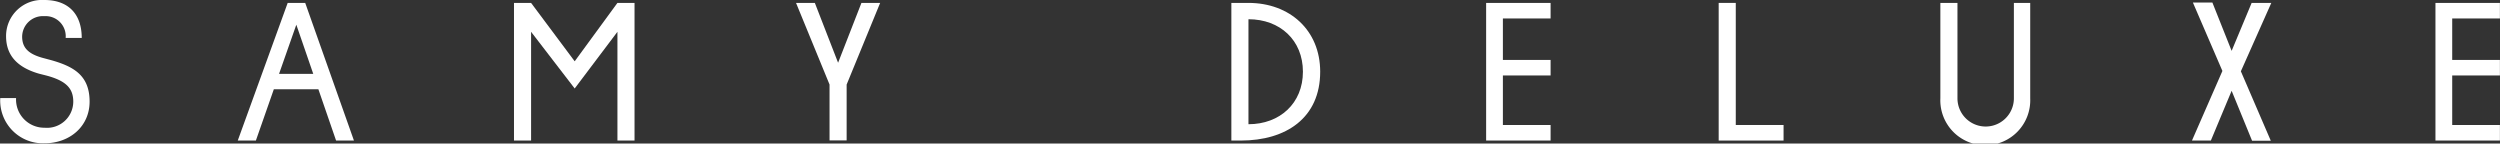
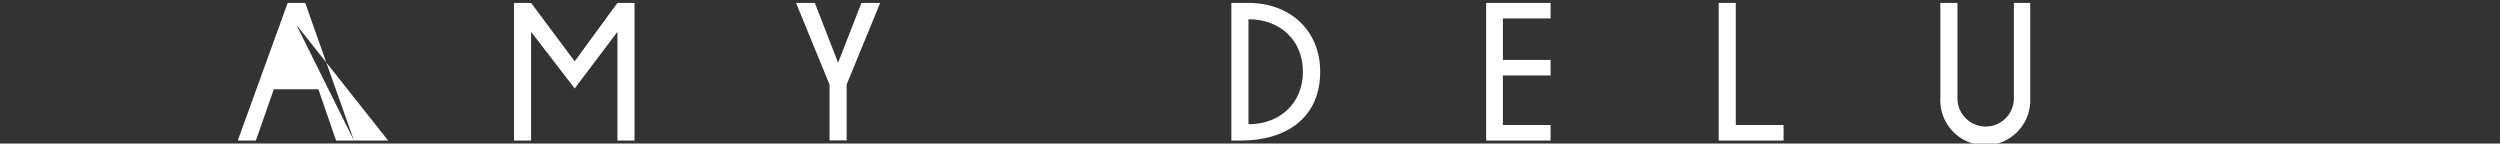
<svg xmlns="http://www.w3.org/2000/svg" viewBox="0 0 292.42 16.79">
  <rect x="0" y="0" width="292.42" height="16.79" fill="#333333" stroke="none" />
  <defs>
    <style>.fill{fill:#ffffff;}</style>
  </defs>
  <title>SAMY DELUXE</title>
  <g>
    <g>
-       <path class="fill" d="M8.65,7.55A2.35,2.35,0,0,0,6.16,5a2.43,2.43,0,0,0-2.6,2.39C3.56,8.7,4.3,9.43,6,9.89l.86.23c2.75.76,4.59,1.82,4.59,4.88,0,2.89-2.32,4.87-5.28,4.87A5,5,0,0,1,1,14.58H2.85a3.3,3.3,0,0,0,3.34,3.47A3.07,3.07,0,0,0,9.54,15c0-1.54-.82-2.44-3.17-3.06l-.83-.21C3,11,1.68,9.59,1.68,7.34A4.22,4.22,0,0,1,6.16,3.11c2.72,0,4.37,1.56,4.37,4.44Z" transform="translate(-0.97 -3.11)" />
-       <path class="fill" d="M42.37,19.55H40.28l-2.07-6H33l-2.1,6H28.78l5.84-16.1h2.05Zm-8.76-7.8h4L35.63,6Z" transform="translate(-0.97 -3.11)" />
+       <path class="fill" d="M42.37,19.55H40.28l-2.07-6H33l-2.1,6H28.78l5.84-16.1h2.05Zh4L35.63,6Z" transform="translate(-0.97 -3.11)" />
      <path class="fill" d="M61.09,3.45h2l5.1,6.83,5-6.83h2v16.1h-2V6.83l-5,6.63-5.1-6.63V19.55h-2Z" transform="translate(-0.97 -3.11)" />
      <path class="fill" d="M98,13,94.08,3.45h2.2l2.72,7,2.73-7h2.19L100,13v6.53H98Z" transform="translate(-0.97 -3.11)" />
      <path class="fill" d="M145,3.45h2c4.83,0,8.39,3.2,8.39,8.05,0,5.41-4,8.05-9.27,8.05H145Zm2,1.91V17.64c3.68,0,6.37-2.46,6.37-6.14S150.7,5.36,147,5.36Z" transform="translate(-0.97 -3.11)" />
      <path class="fill" d="M174.8,19.55V3.45h7.54V5.27h-5.58v4.85h5.58v1.82h-5.58v5.79h5.58v1.82Z" transform="translate(-0.97 -3.11)" />
      <path class="fill" d="M202,3.45h2V17.73h5.59v1.82H202Z" transform="translate(-0.97 -3.11)" />
      <path class="fill" d="M238.44,3.45V14.61a5.26,5.26,0,1,1-10.51,0V3.45h2V14.61a3.3,3.3,0,1,0,6.6,0V3.45Z" transform="translate(-0.97 -3.11)" />
-       <path class="fill" d="M262,9.06l2.34-5.61h2.3l-3.56,8,3.5,8.12h-2.19L262,13.73l-2.43,5.82h-2.21l3.56-8.14-3.45-8h2.28Z" transform="translate(-0.97 -3.11)" />
-       <path class="fill" d="M285.84,19.55V3.45h7.54V5.27H287.8v4.85h5.58v1.82H287.8v5.79h5.58v1.82Z" transform="translate(-0.97 -3.11)" />
    </g>
  </g>
</svg>